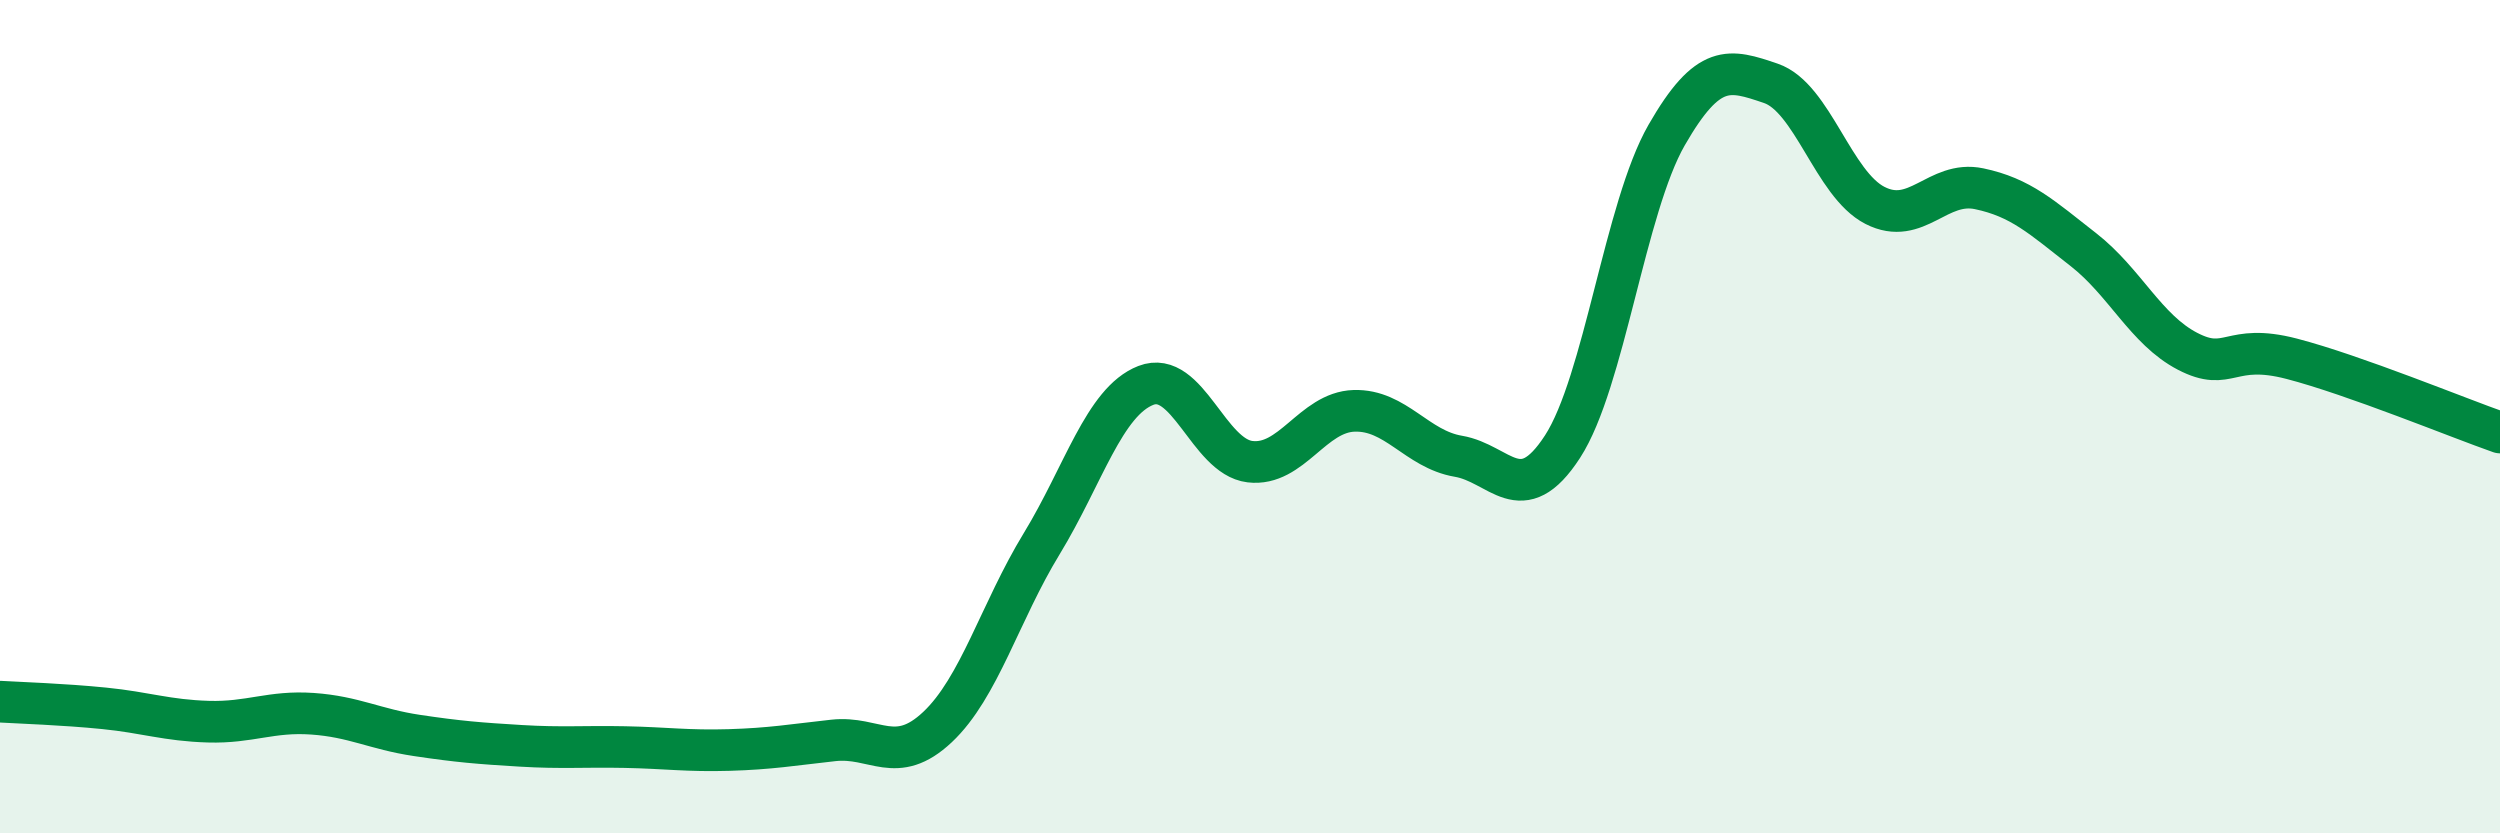
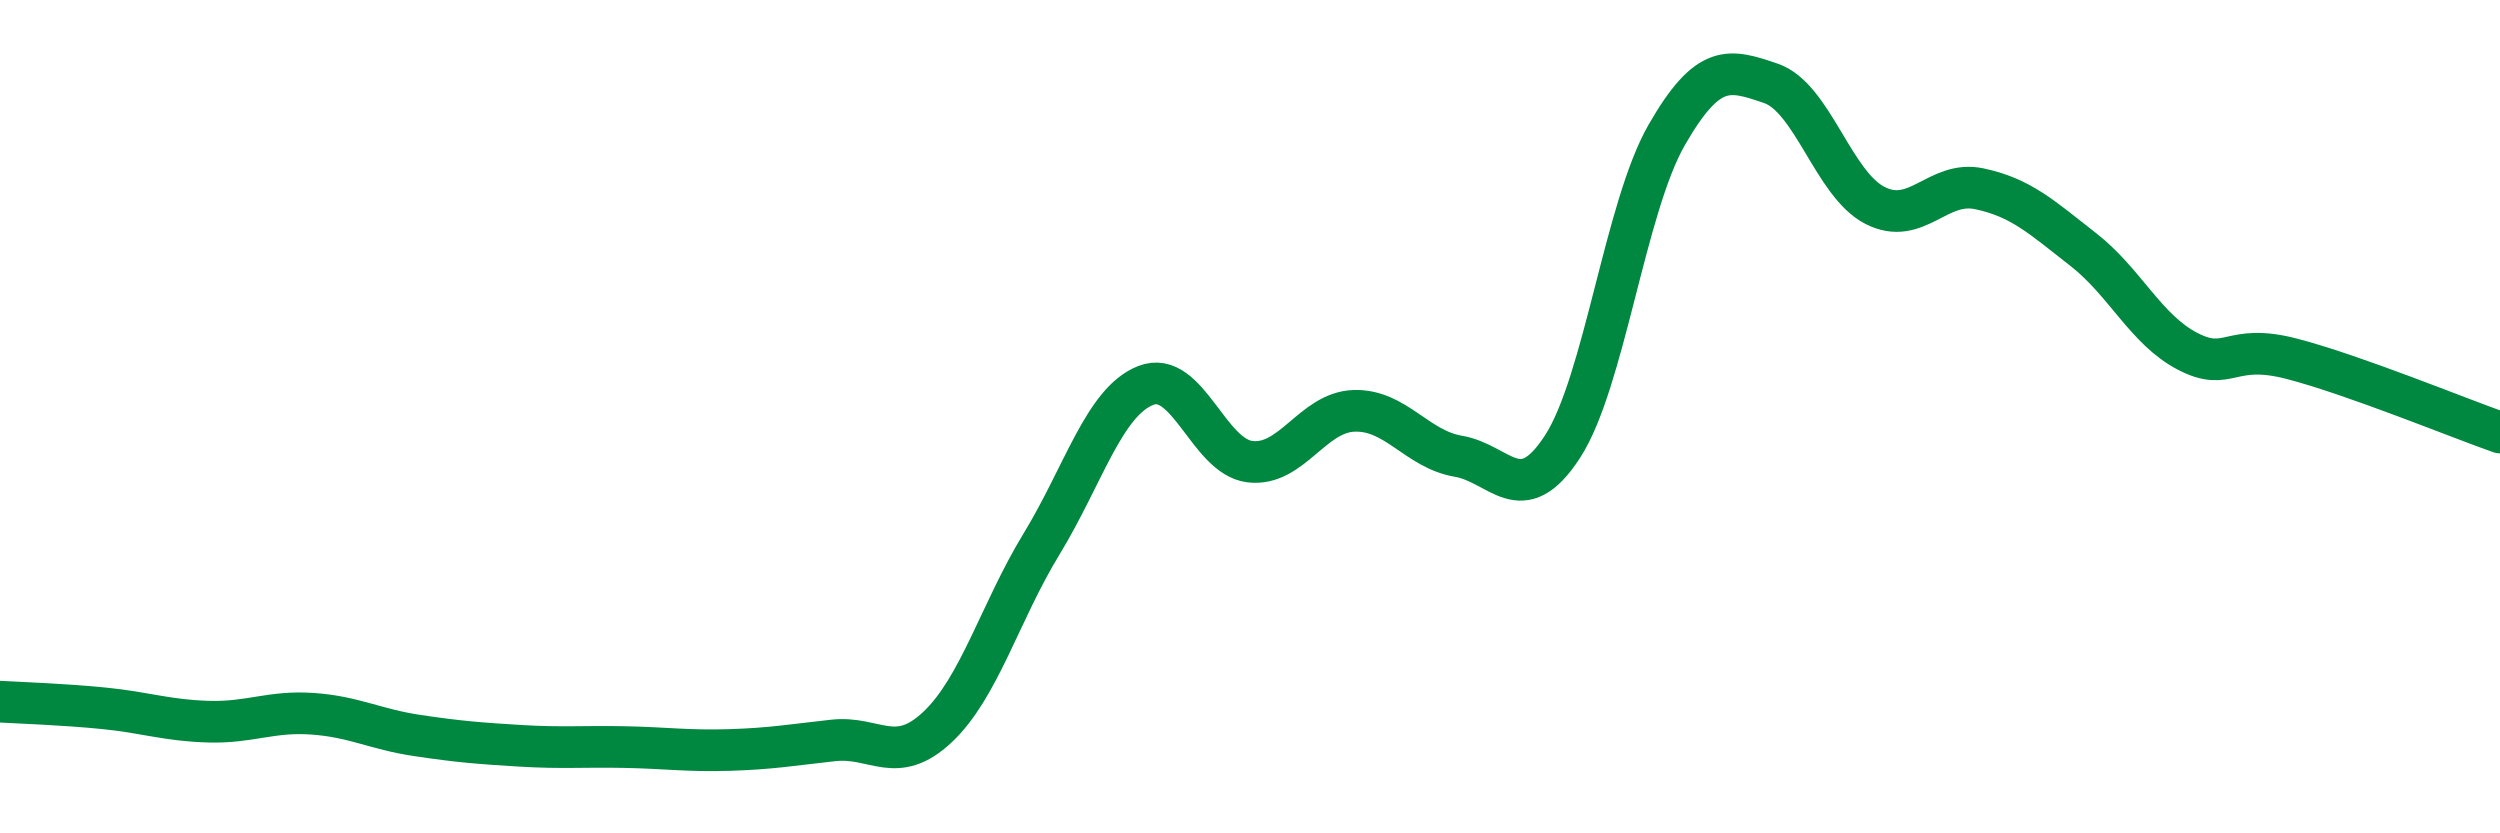
<svg xmlns="http://www.w3.org/2000/svg" width="60" height="20" viewBox="0 0 60 20">
-   <path d="M 0,16.84 C 0.5,16.87 1.5,16.9 2.5,17 C 3.5,17.1 4,17.29 5,17.32 C 6,17.35 6.5,17.06 7.5,17.13 C 8.5,17.2 9,17.5 10,17.65 C 11,17.8 11.5,17.84 12.5,17.9 C 13.5,17.96 14,17.91 15,17.93 C 16,17.95 16.5,18.03 17.5,18 C 18.5,17.97 19,17.88 20,17.77 C 21,17.66 21.5,18.39 22.5,17.45 C 23.5,16.51 24,14.69 25,13.05 C 26,11.41 26.5,9.64 27.5,9.25 C 28.5,8.86 29,10.96 30,11.08 C 31,11.2 31.5,9.89 32.5,9.86 C 33.5,9.83 34,10.78 35,10.95 C 36,11.12 36.5,12.26 37.5,10.72 C 38.5,9.18 39,4.98 40,3.24 C 41,1.5 41.5,1.66 42.5,2 C 43.5,2.34 44,4.42 45,4.93 C 46,5.44 46.5,4.32 47.5,4.53 C 48.5,4.74 49,5.21 50,5.99 C 51,6.77 51.5,7.91 52.5,8.43 C 53.5,8.95 53.5,8.22 55,8.61 C 56.5,9 59,10.03 60,10.38L60 20L0 20Z" fill="#008740" opacity="0.1" stroke-linecap="round" stroke-linejoin="round" />
  <path d="M 0,16.84 C 0.5,16.87 1.5,16.9 2.5,17 C 3.5,17.1 4,17.29 5,17.32 C 6,17.35 6.5,17.06 7.5,17.13 C 8.5,17.2 9,17.5 10,17.65 C 11,17.8 11.5,17.84 12.5,17.9 C 13.5,17.96 14,17.91 15,17.93 C 16,17.95 16.5,18.03 17.5,18 C 18.5,17.97 19,17.88 20,17.77 C 21,17.66 21.5,18.39 22.5,17.45 C 23.5,16.51 24,14.69 25,13.05 C 26,11.41 26.5,9.64 27.5,9.25 C 28.5,8.86 29,10.96 30,11.08 C 31,11.2 31.5,9.89 32.5,9.86 C 33.5,9.83 34,10.78 35,10.95 C 36,11.12 36.5,12.26 37.5,10.72 C 38.5,9.18 39,4.98 40,3.24 C 41,1.5 41.5,1.66 42.5,2 C 43.5,2.34 44,4.42 45,4.93 C 46,5.44 46.5,4.32 47.5,4.53 C 48.5,4.74 49,5.21 50,5.99 C 51,6.77 51.5,7.91 52.5,8.43 C 53.5,8.95 53.5,8.22 55,8.61 C 56.5,9 59,10.03 60,10.38" stroke="#008740" stroke-width="1" fill="none" stroke-linecap="round" stroke-linejoin="round" />
</svg>